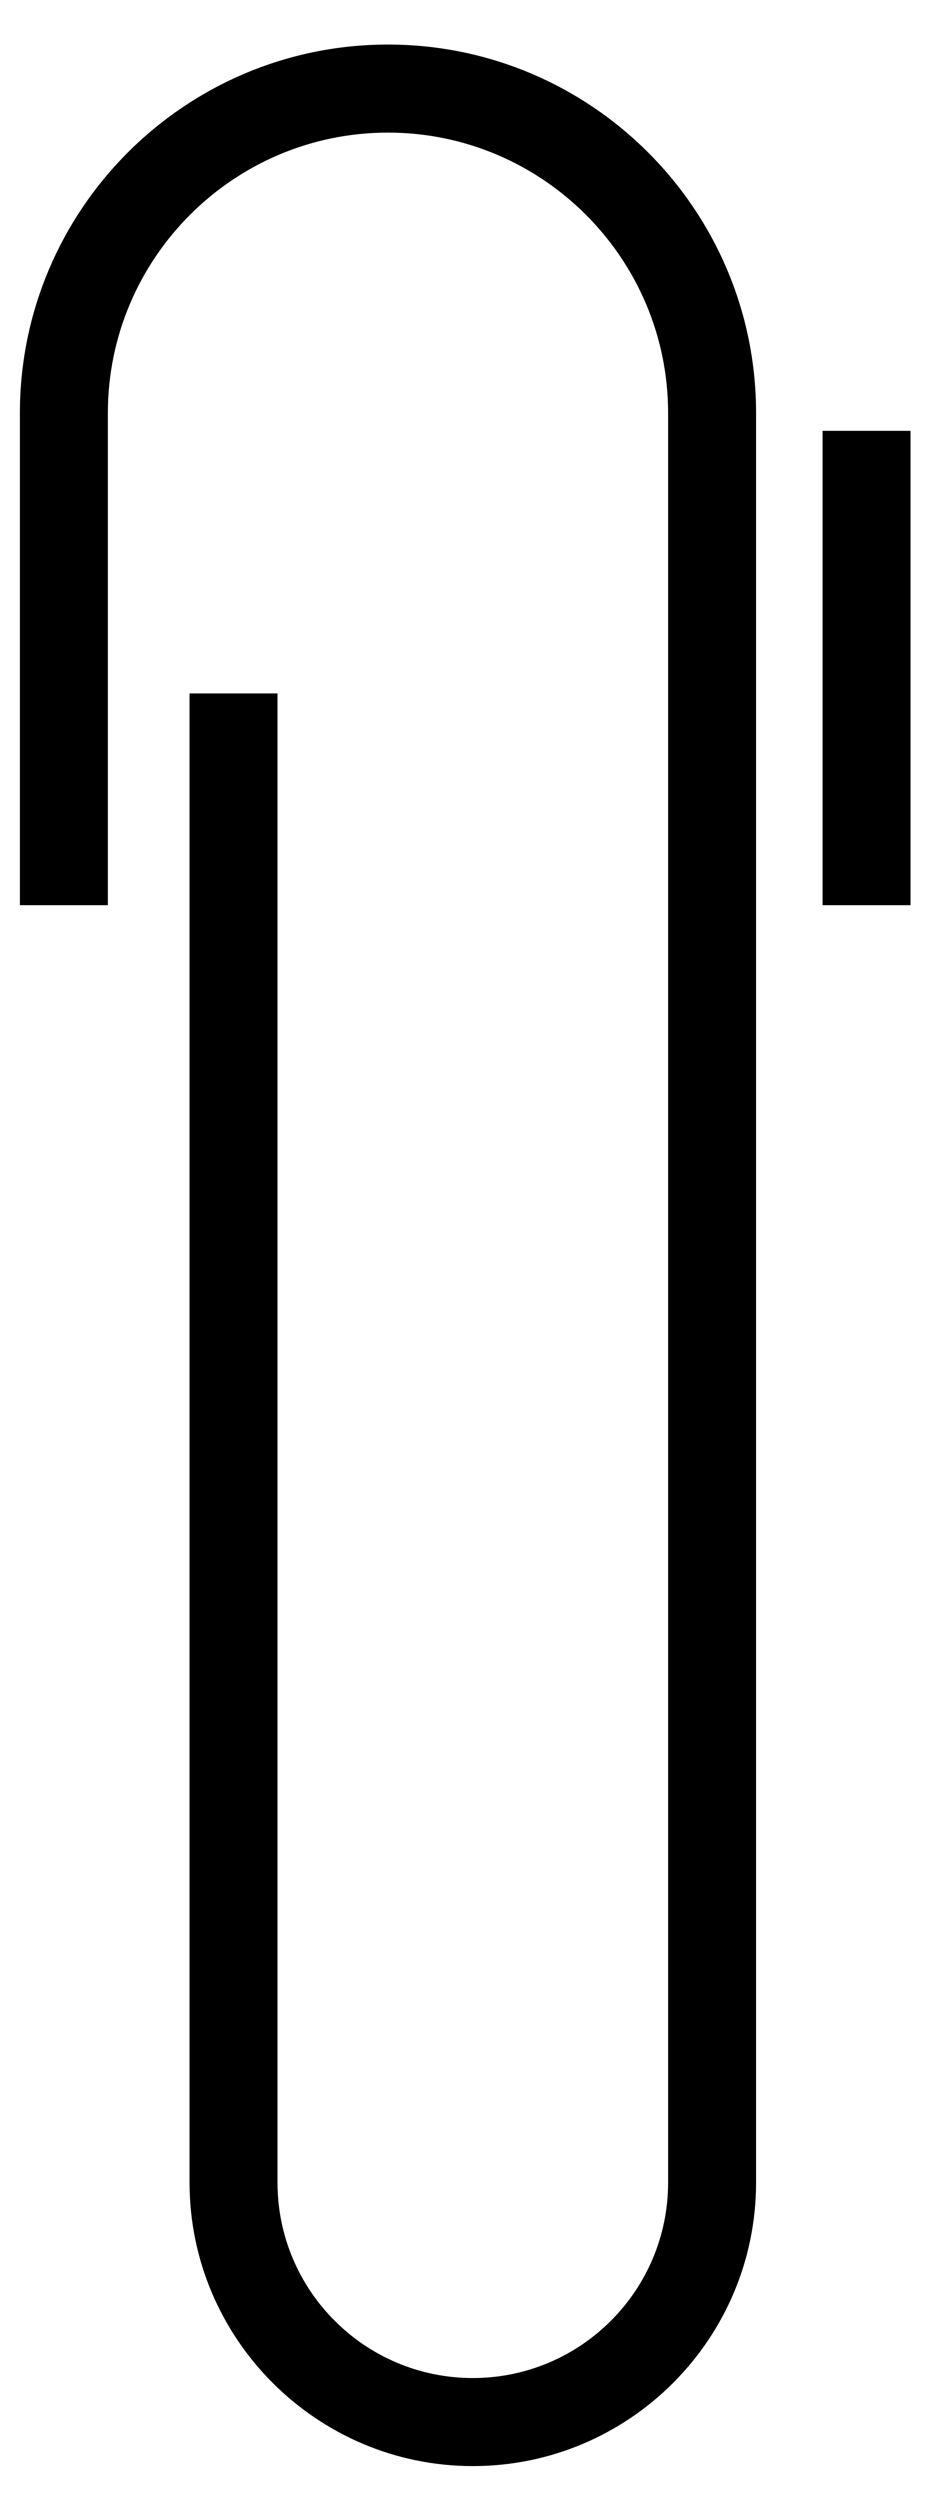
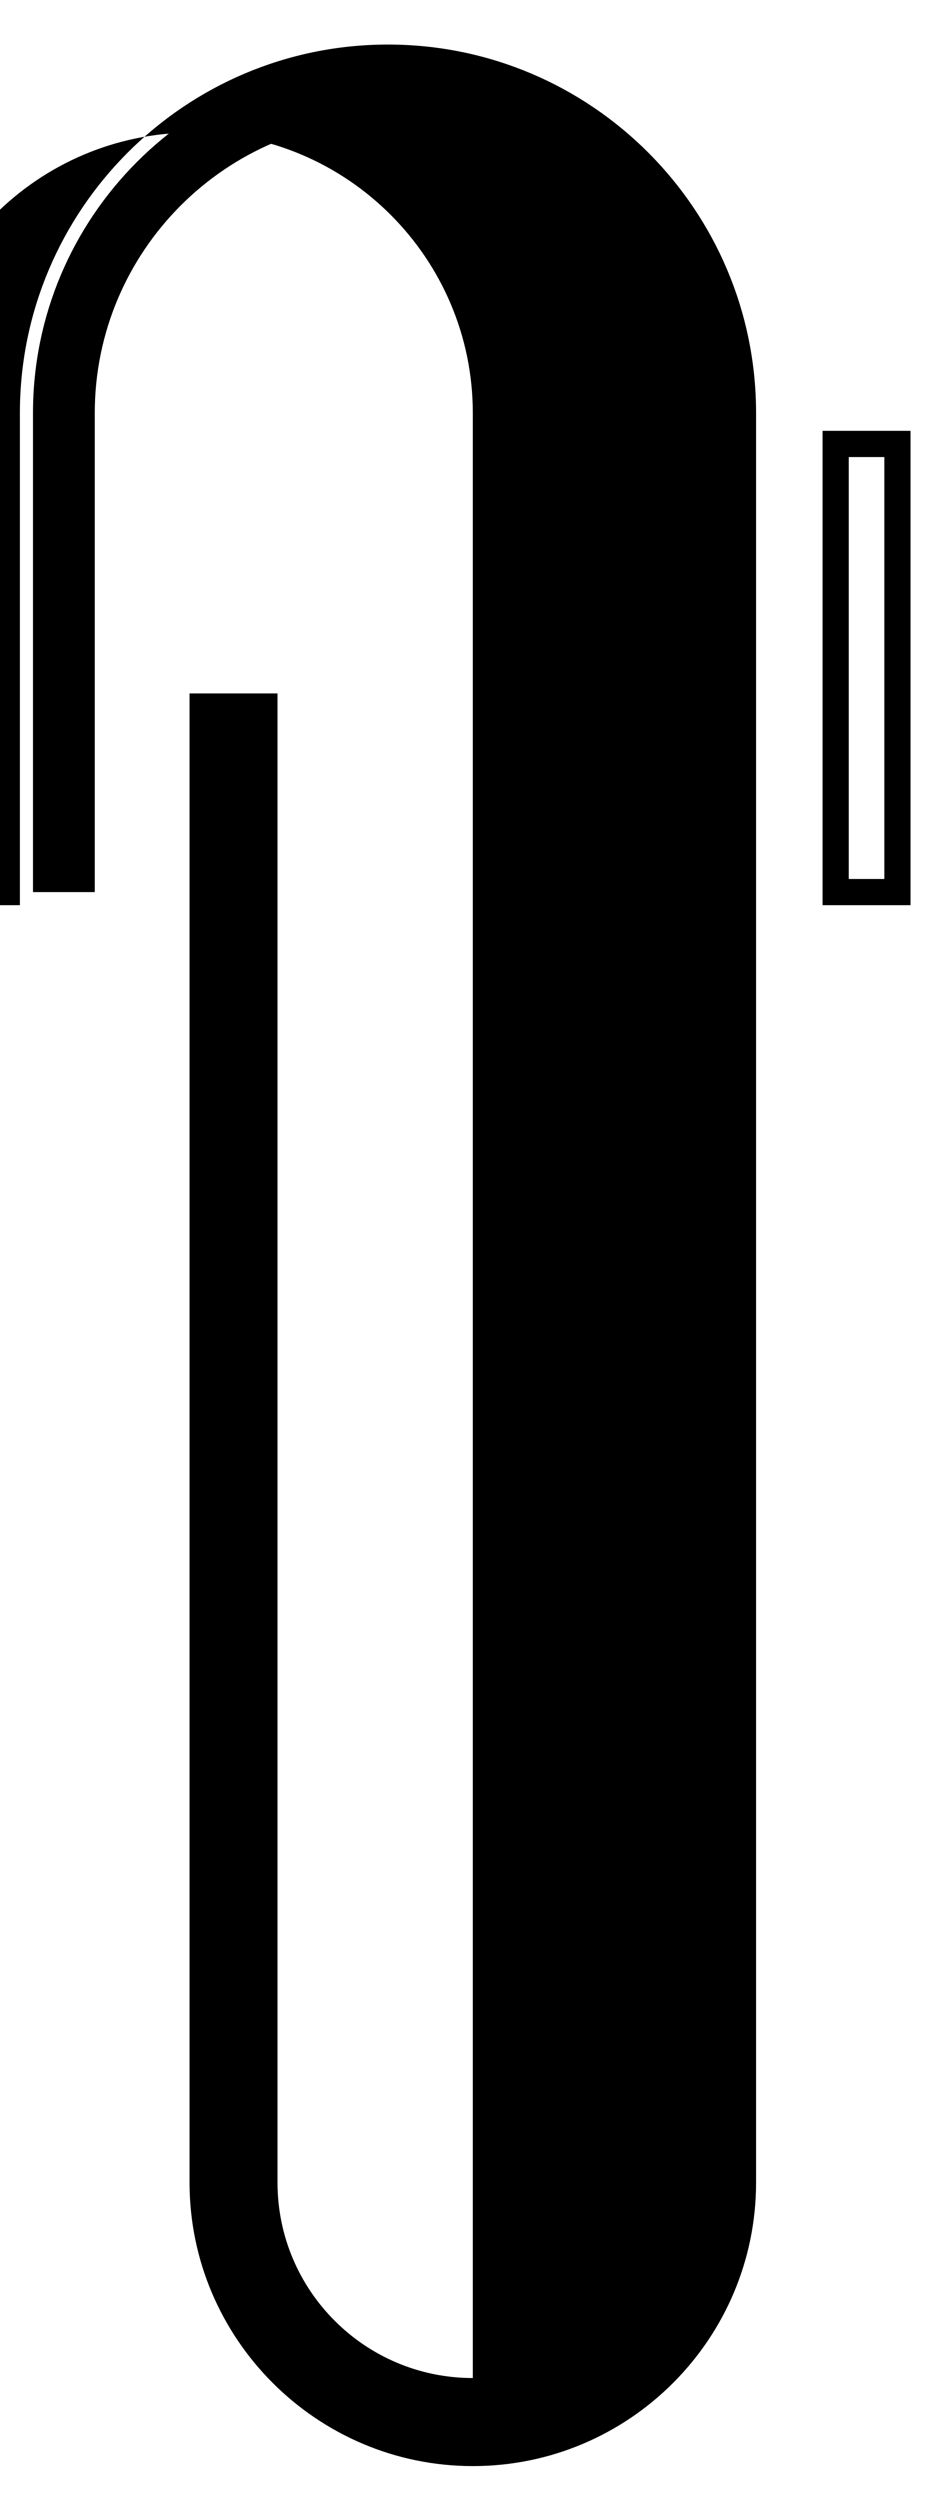
<svg xmlns="http://www.w3.org/2000/svg" version="1.1" id="Layer_1" x="0px" y="0px" viewBox="0 0 178 477" style="enable-background:new 0 0 178 477;" xml:space="preserve">
  <g>
    <g>
      <path d="M74.1,11C36.7,11,6.3,41.4,6.3,78.8v91.4h11.8V78.8c0-30.9,25.1-56,56-56s56,25.1,56,56v56v171v110.6    c0,21.9-17.9,39.8-39.8,39.8s-39.8-17.9-39.8-39.8V134.8H38.7v281.6c0,28.5,23.1,51.6,51.6,51.6s51.6-23.1,51.6-51.6V305.8v-171    v-56C141.9,41.4,111.5,11,74.1,11z" />
-       <path d="M90.3,470.5c-29.8,0-54.1-24.3-54.1-54.1V132.3H53v284.1c0,20.6,16.7,37.3,37.3,37.3s37.3-16.7,37.3-37.3V78.8    c0-29.5-24-53.5-53.5-53.5s-53.5,24-53.5,53.5v93.9H3.8V78.8C3.8,40,35.3,8.5,74.1,8.5s70.3,31.5,70.3,70.3v337.6    C144.4,446.2,120.2,470.5,90.3,470.5z M41.2,137.3v279.1c0,27.1,22,49.1,49.1,49.1s49.1-22,49.1-49.1V78.8    c0-36-29.3-65.3-65.3-65.3S8.8,42.8,8.8,78.8v88.9h6.8V78.8c0-32.3,26.3-58.5,58.5-58.5c32.3,0,58.5,26.3,58.5,58.5v337.6    c0,23.3-19,42.3-42.3,42.3S48,439.7,48,416.4V137.3H41.2z" />
+       <path d="M90.3,470.5c-29.8,0-54.1-24.3-54.1-54.1V132.3H53v284.1c0,20.6,16.7,37.3,37.3,37.3V78.8    c0-29.5-24-53.5-53.5-53.5s-53.5,24-53.5,53.5v93.9H3.8V78.8C3.8,40,35.3,8.5,74.1,8.5s70.3,31.5,70.3,70.3v337.6    C144.4,446.2,120.2,470.5,90.3,470.5z M41.2,137.3v279.1c0,27.1,22,49.1,49.1,49.1s49.1-22,49.1-49.1V78.8    c0-36-29.3-65.3-65.3-65.3S8.8,42.8,8.8,78.8v88.9h6.8V78.8c0-32.3,26.3-58.5,58.5-58.5c32.3,0,58.5,26.3,58.5,58.5v337.6    c0,23.3-19,42.3-42.3,42.3S48,439.7,48,416.4V137.3H41.2z" />
    </g>
    <g>
-       <rect x="159.6" y="84.7" width="11.8" height="85.5" />
      <path d="M173.9,172.7h-16.8V82.2h16.8V172.7z M162.1,167.7h6.8V87.2h-6.8V167.7z" />
    </g>
  </g>
</svg>